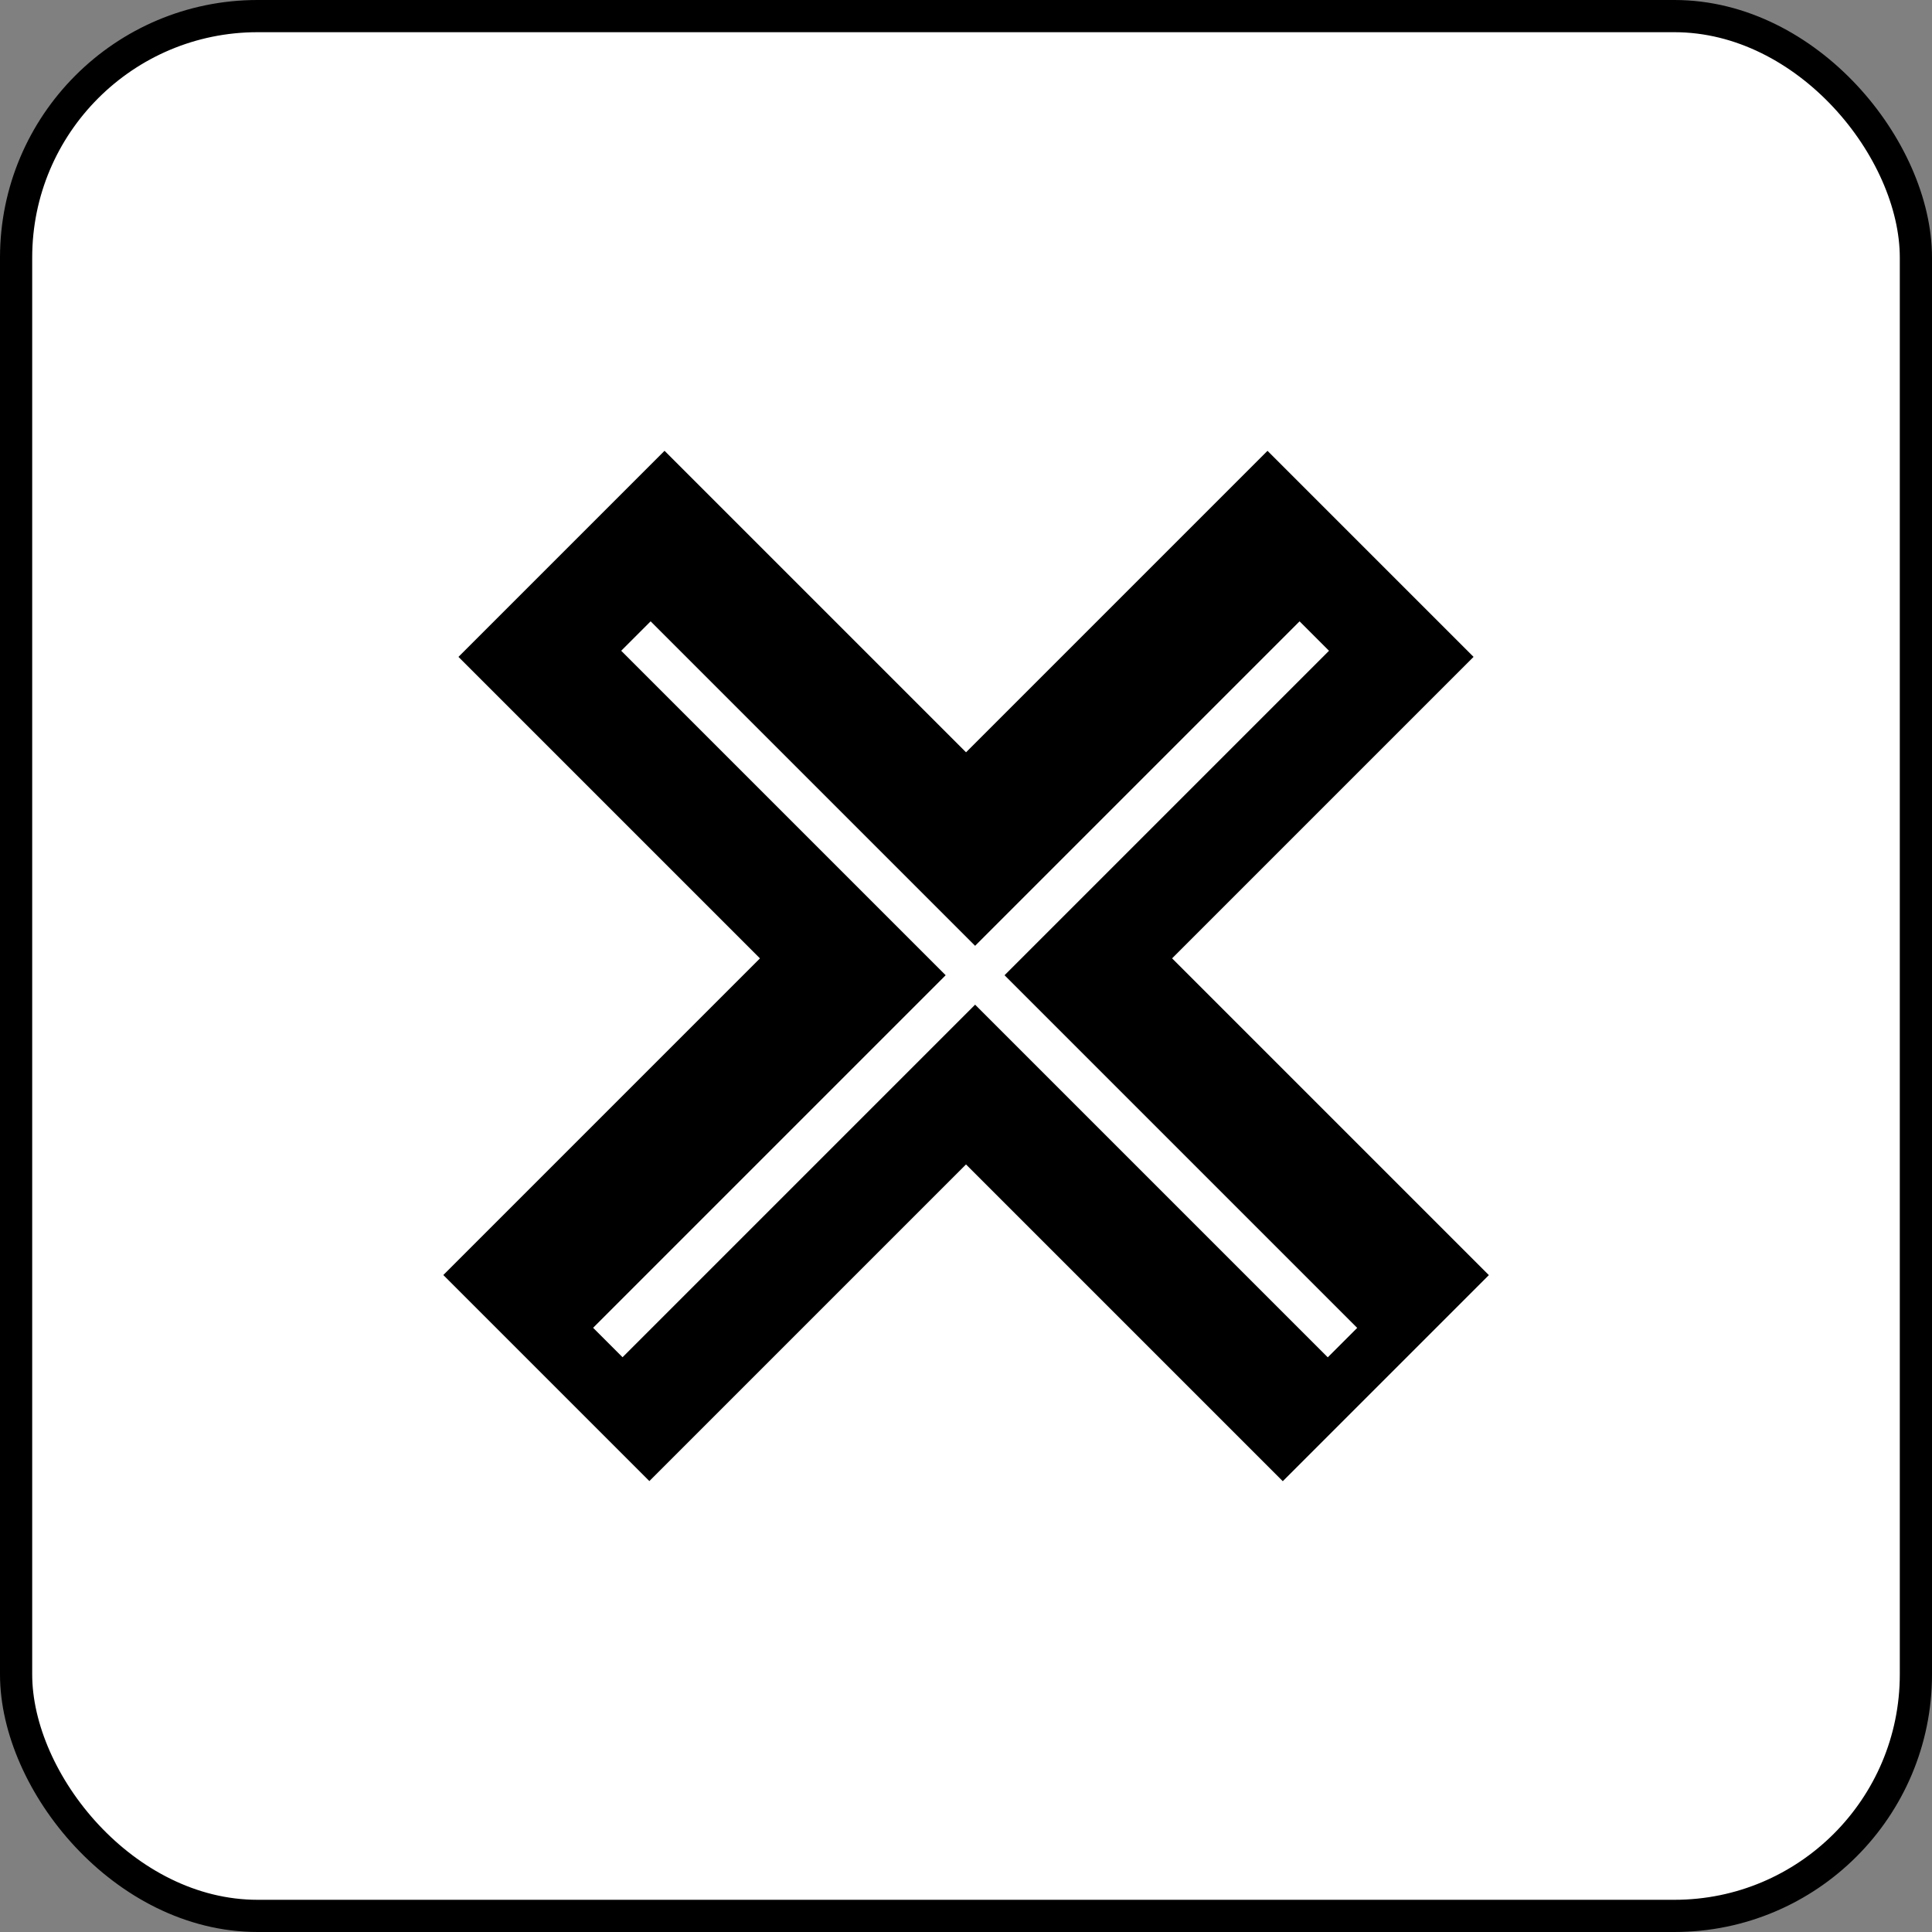
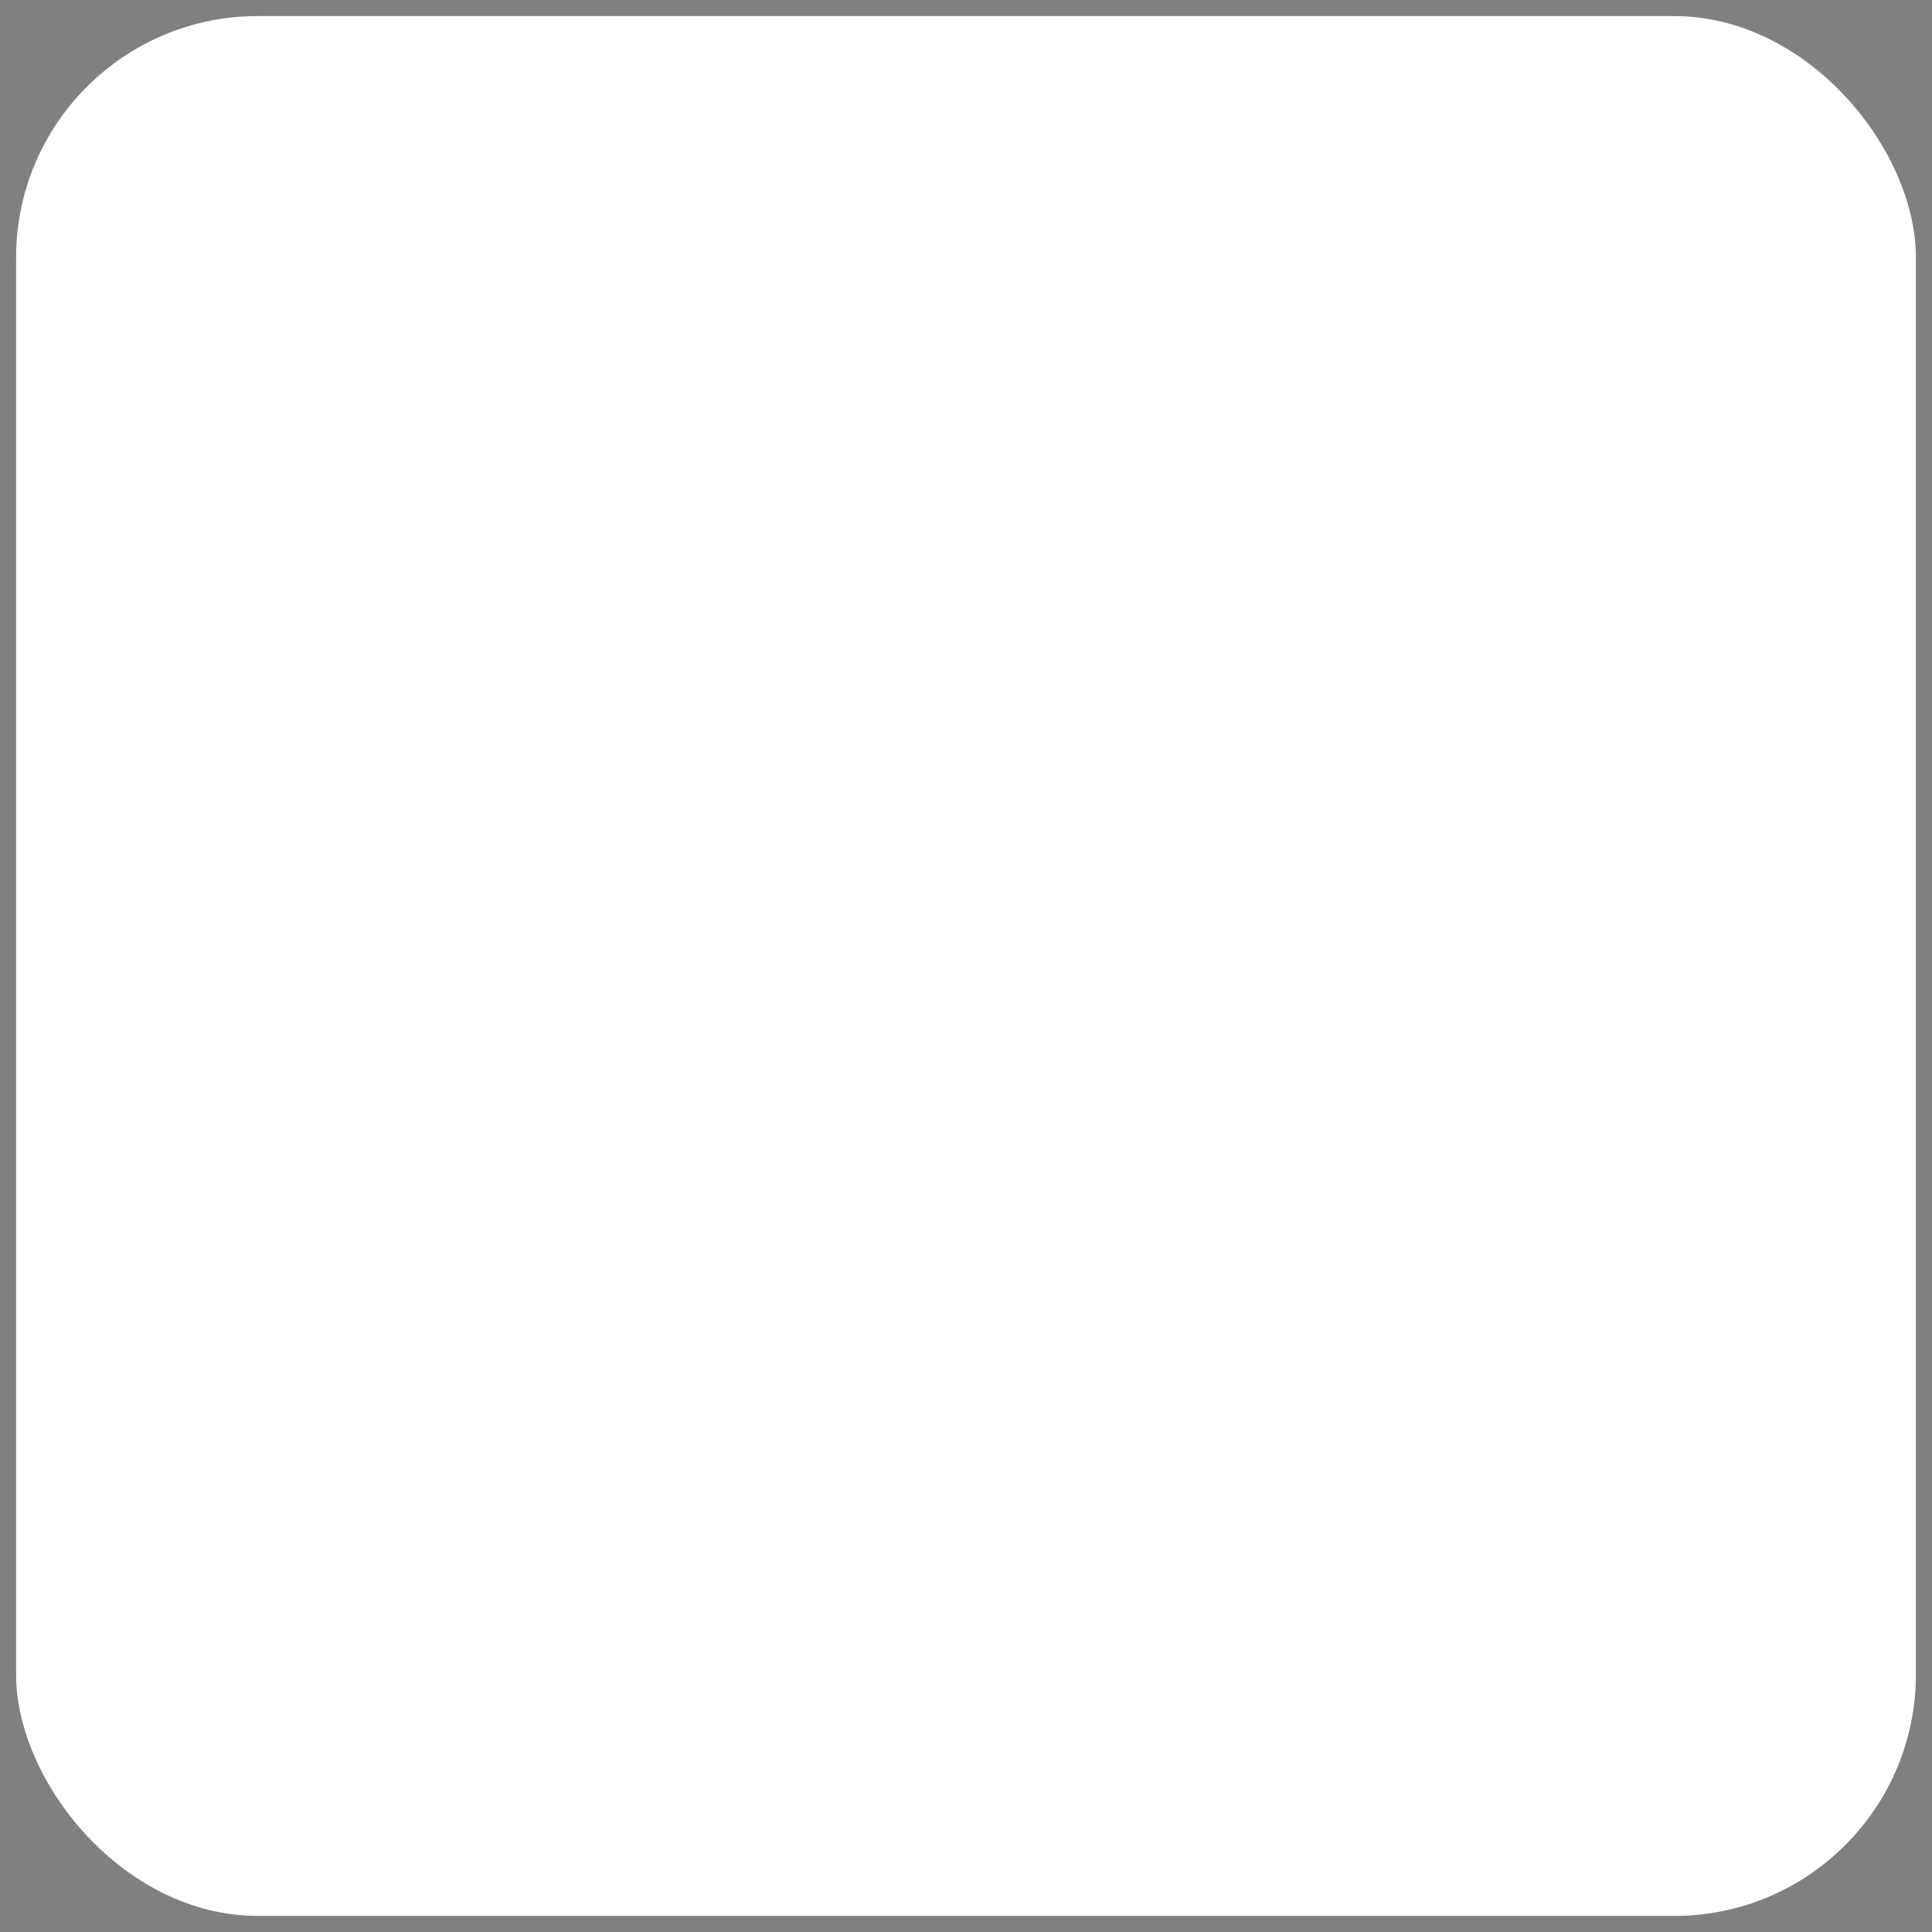
<svg xmlns="http://www.w3.org/2000/svg" width="60" height="60" viewBox="0 0 60 60" fill="none">
  <rect x="0" y="0" width="60" height="60" fill="#808080" stroke="none" />
  <rect x="0.5" y="0.5" width="59" height="59" rx="7.5" fill="white" style="fill:white;fill-opacity:1;" />
-   <rect x="0.5" y="0.5" width="59" height="59" rx="7.5" stroke="#D3D5D9" style="stroke:#D3D5D9;stroke:color(display-p3 0.828 0.835 0.851);stroke-opacity:1;" />
-   <rect x="14.238" y="20.4" width="9.051" height="36.204" transform="rotate(-45 14.238 20.4)" fill="black" style="fill:black;fill-opacity:1;" />
-   <rect width="9.051" height="36.204" transform="matrix(-0.707 -0.707 -0.707 0.707 45.763 20.4)" fill="black" style="fill:black;fill-opacity:1;" />
  <line x1="19.749" y1="19.753" x2="41.692" y2="41.696" stroke="white" style="stroke:white;stroke-opacity:1;" stroke-width="1.293" />
-   <line y1="-0.646" x2="31.032" y2="-0.646" transform="matrix(-0.707 0.707 0.707 0.707 41.273 20.21)" stroke="white" style="stroke:white;stroke-opacity:1;" stroke-width="1.293" />
</svg>